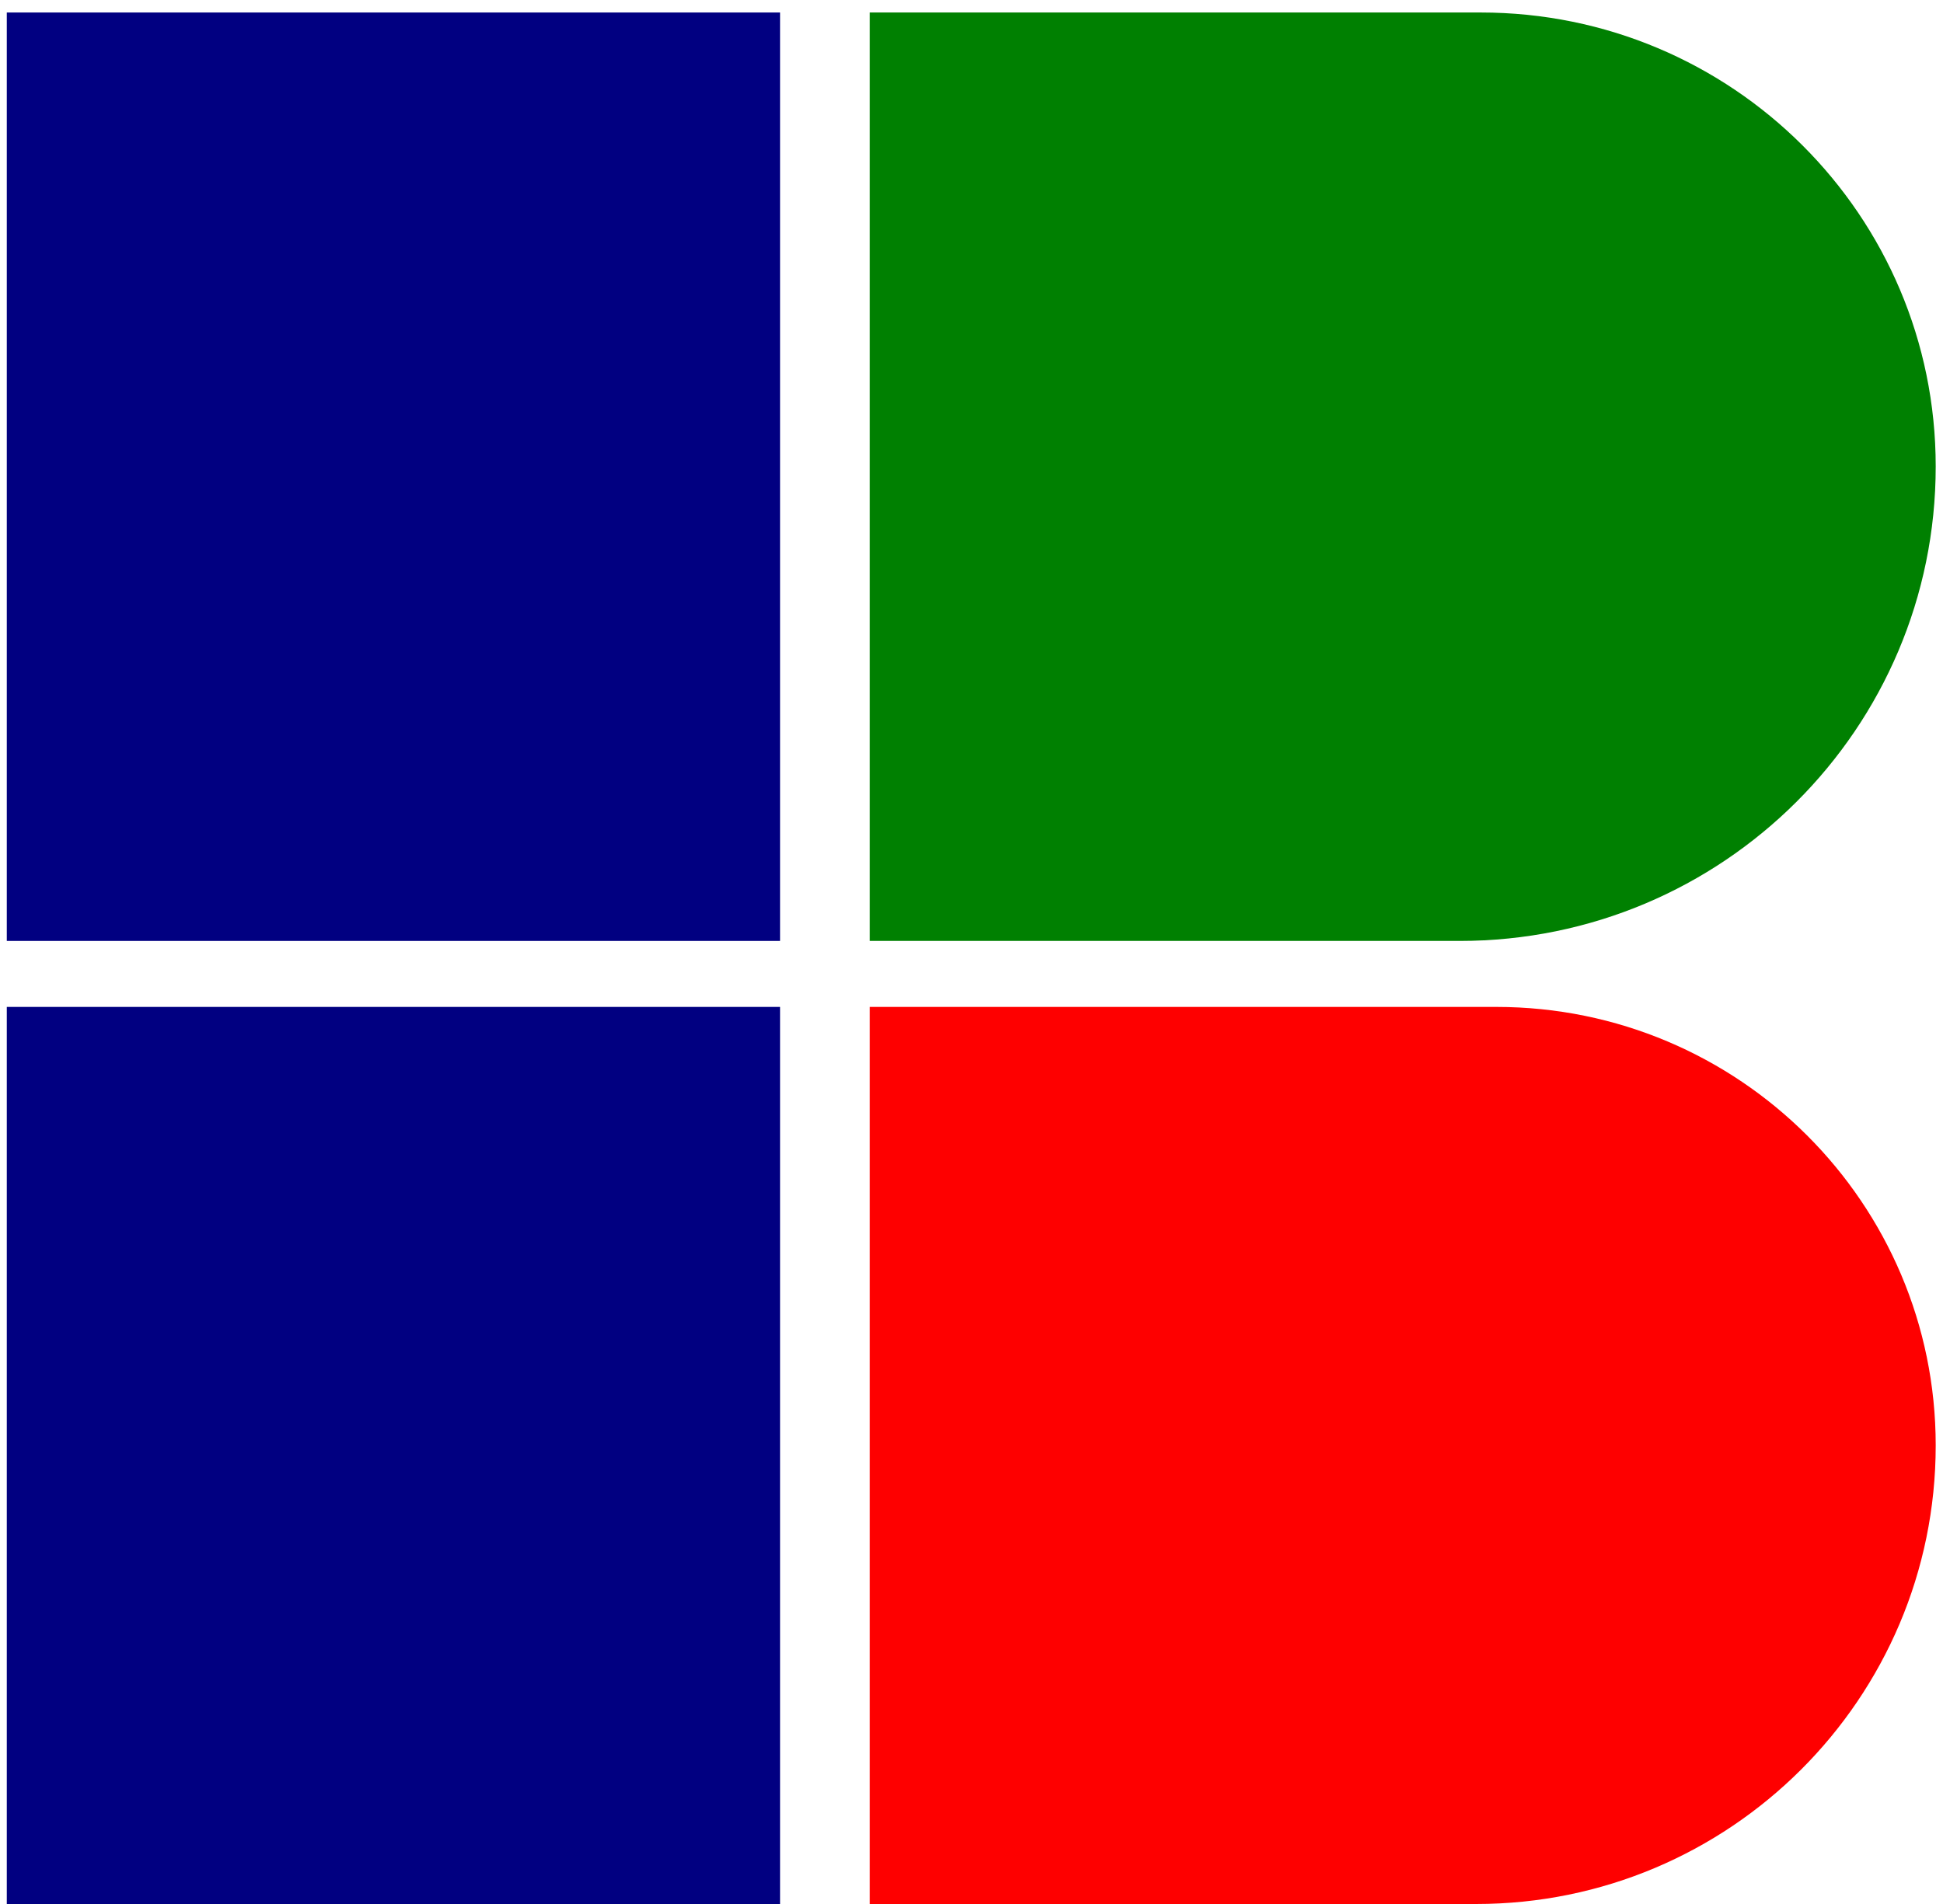
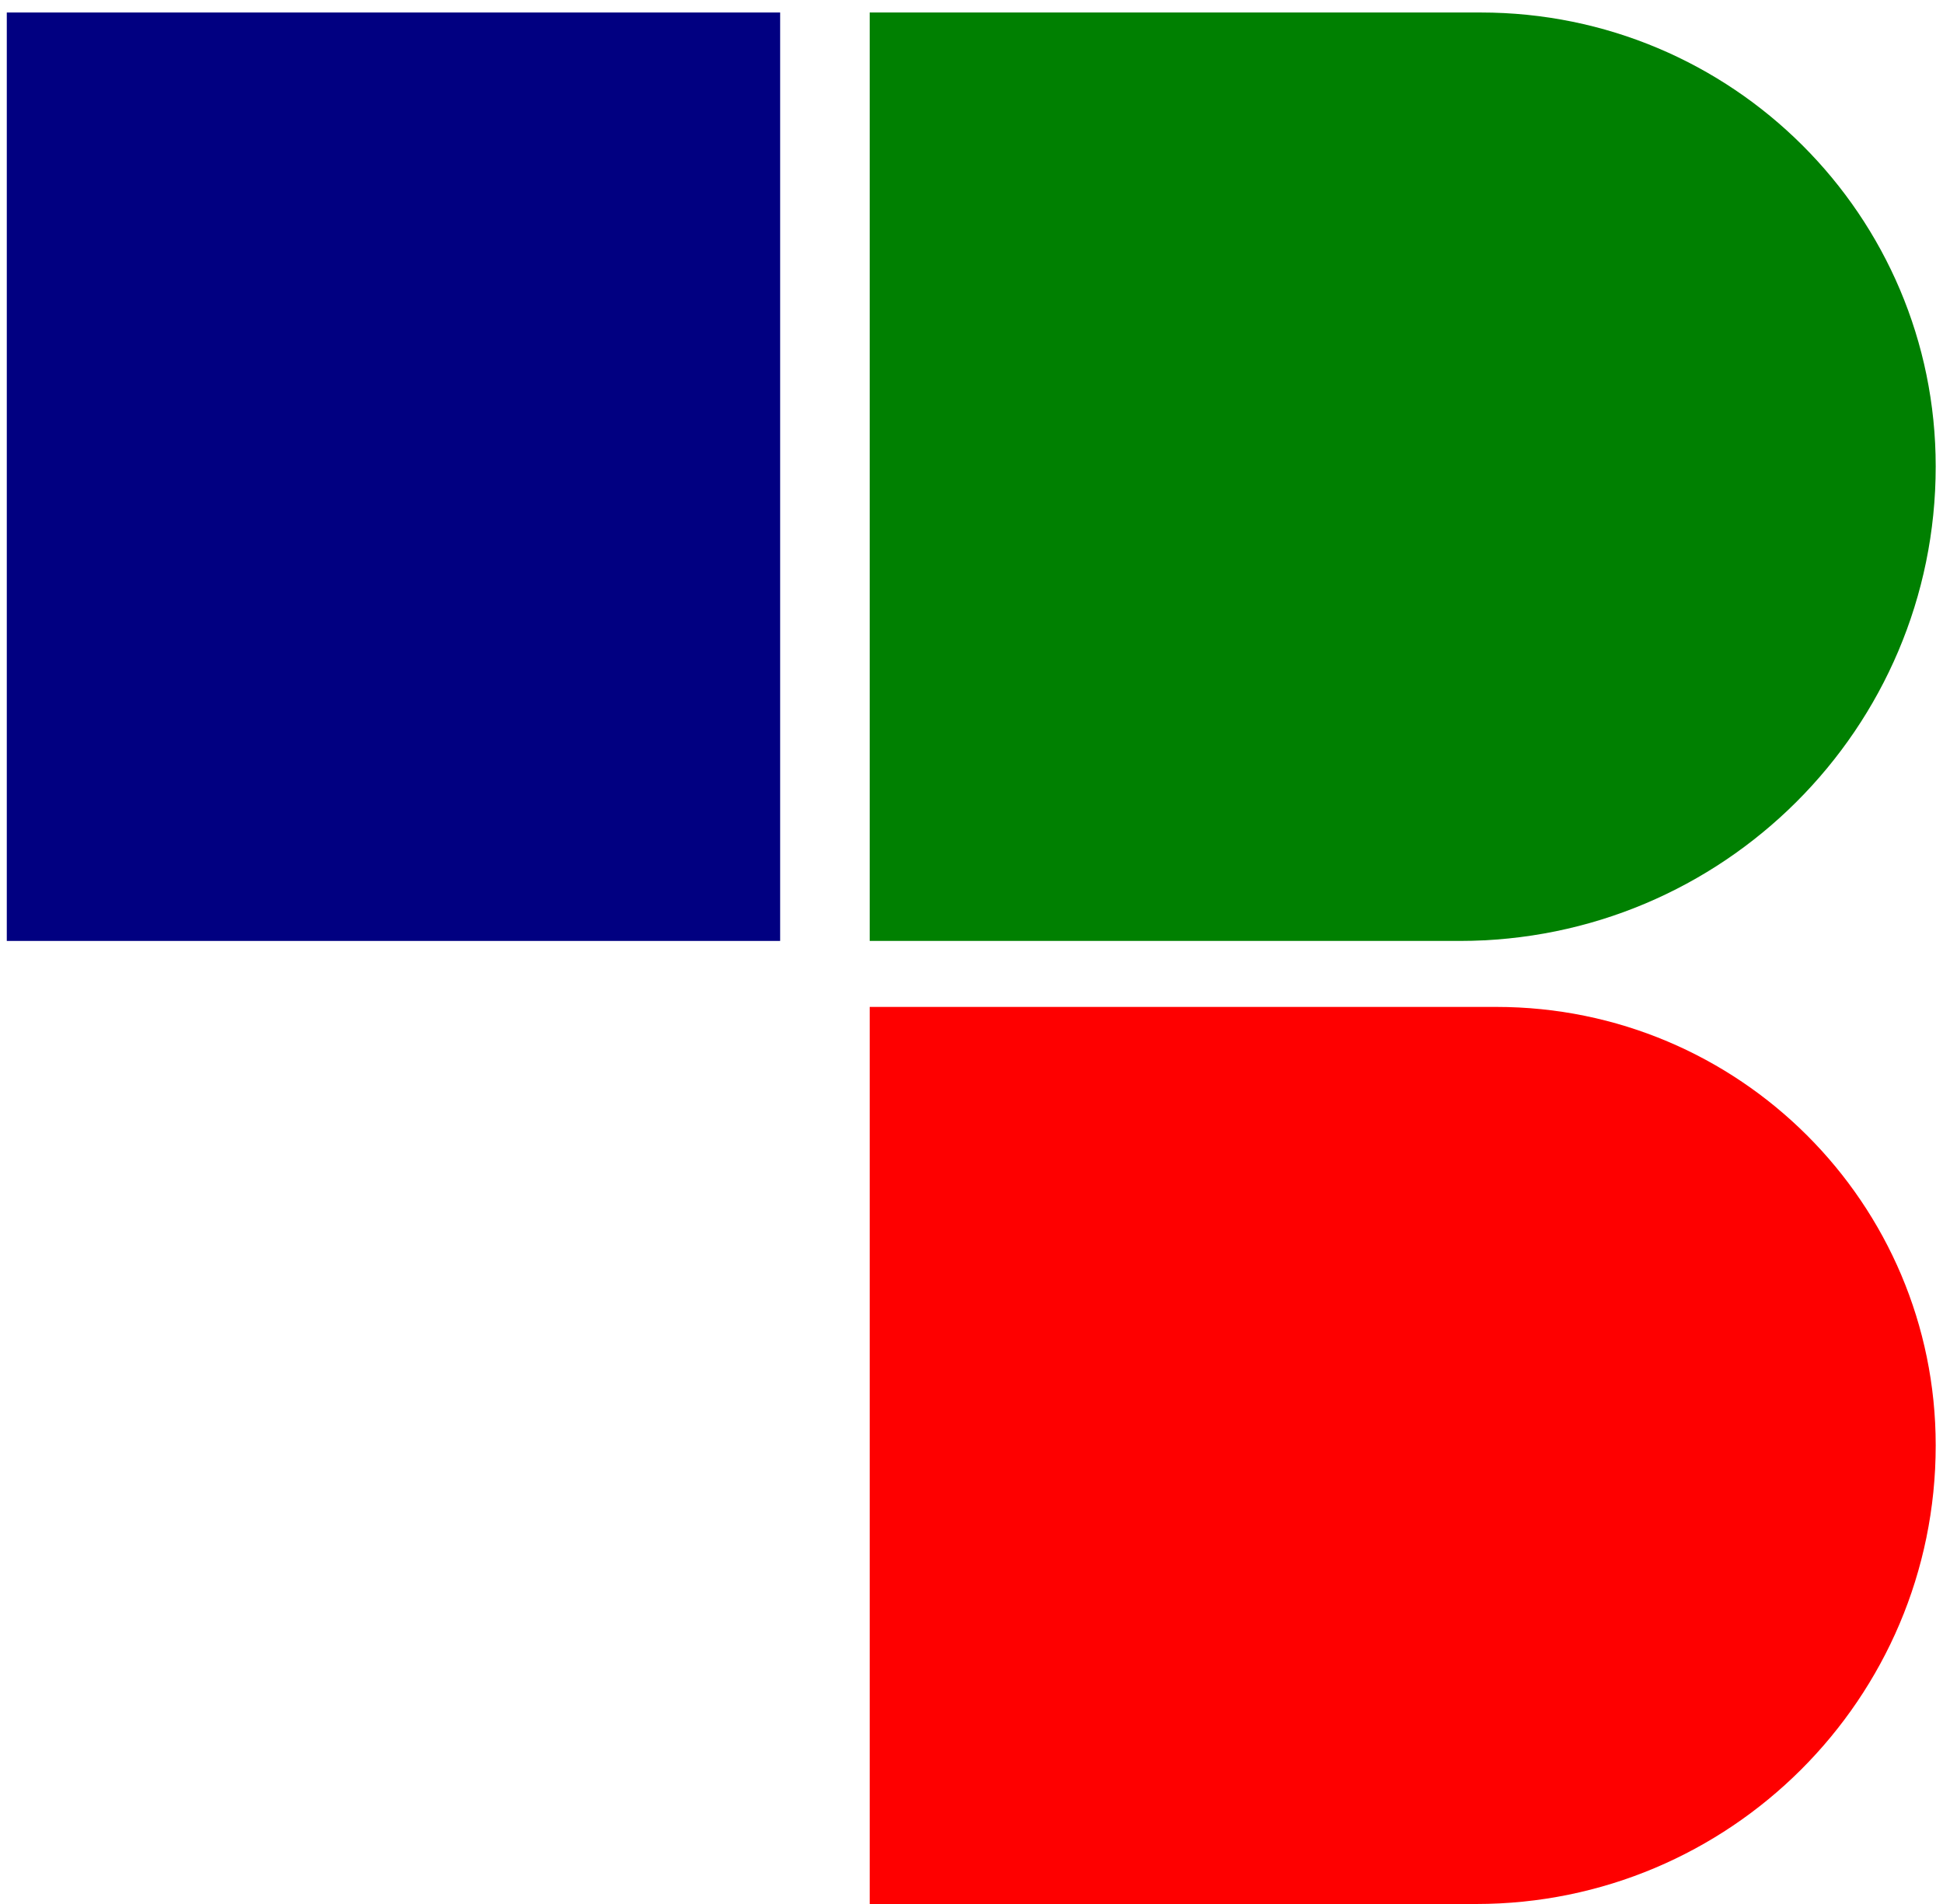
<svg xmlns="http://www.w3.org/2000/svg" width="150" height="147" viewBox="0 0 150 147" fill="none">
  <path d="M60.227 0.965H0.524V72.646H60.227V0.965Z" fill="#010081" />
-   <path d="M60.227 77.74H0.524V147H60.227V77.74Z" fill="#010081" />
-   <path d="M113.955 147H67.142V77.74H115.512C134.267 77.74 149.437 92.914 149.437 111.593C149.437 131.139 133.542 147 113.955 147Z" fill="#FE0000" />
+   <path d="M113.955 147H67.142V77.74H115.512C134.267 77.74 149.437 92.914 149.437 111.593C149.437 131.139 133.542 147 113.955 147" fill="#FE0000" />
  <path d="M112.688 72.646H67.142V0.965H114.317C133.724 0.965 149.437 16.645 149.437 36.01C149.437 56.243 132.999 72.646 112.688 72.646Z" fill="#008001" />
</svg>